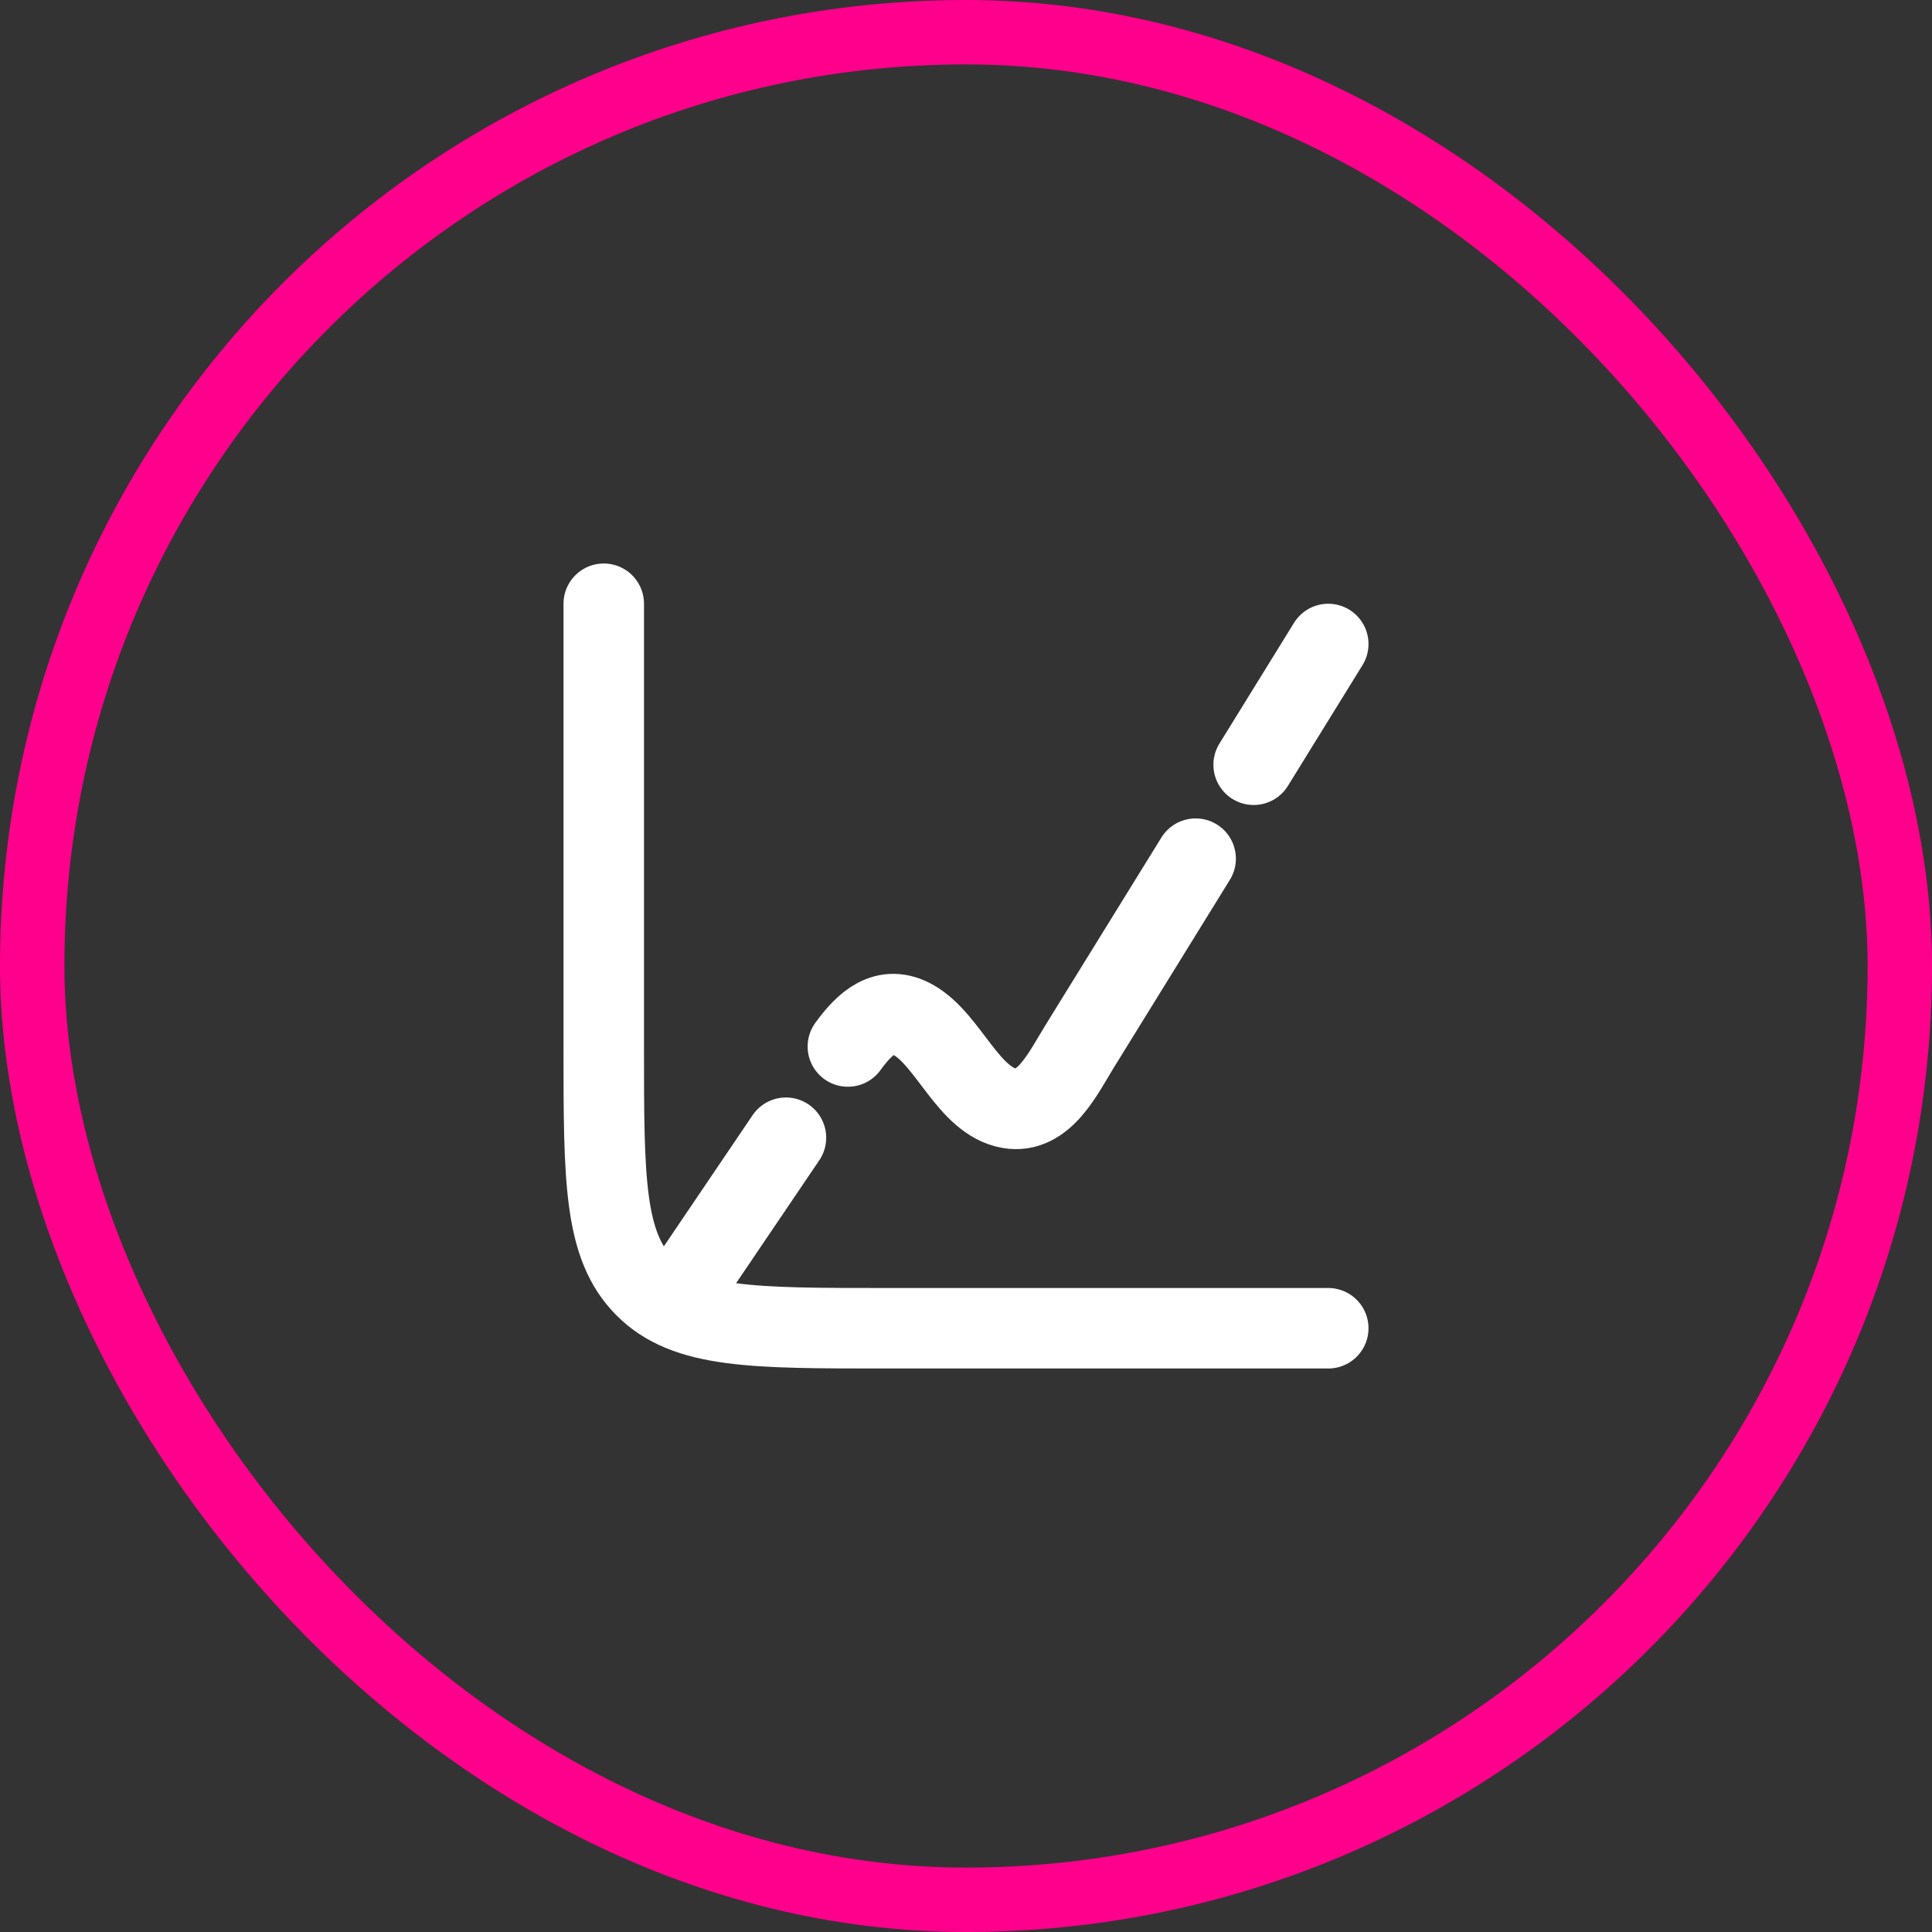
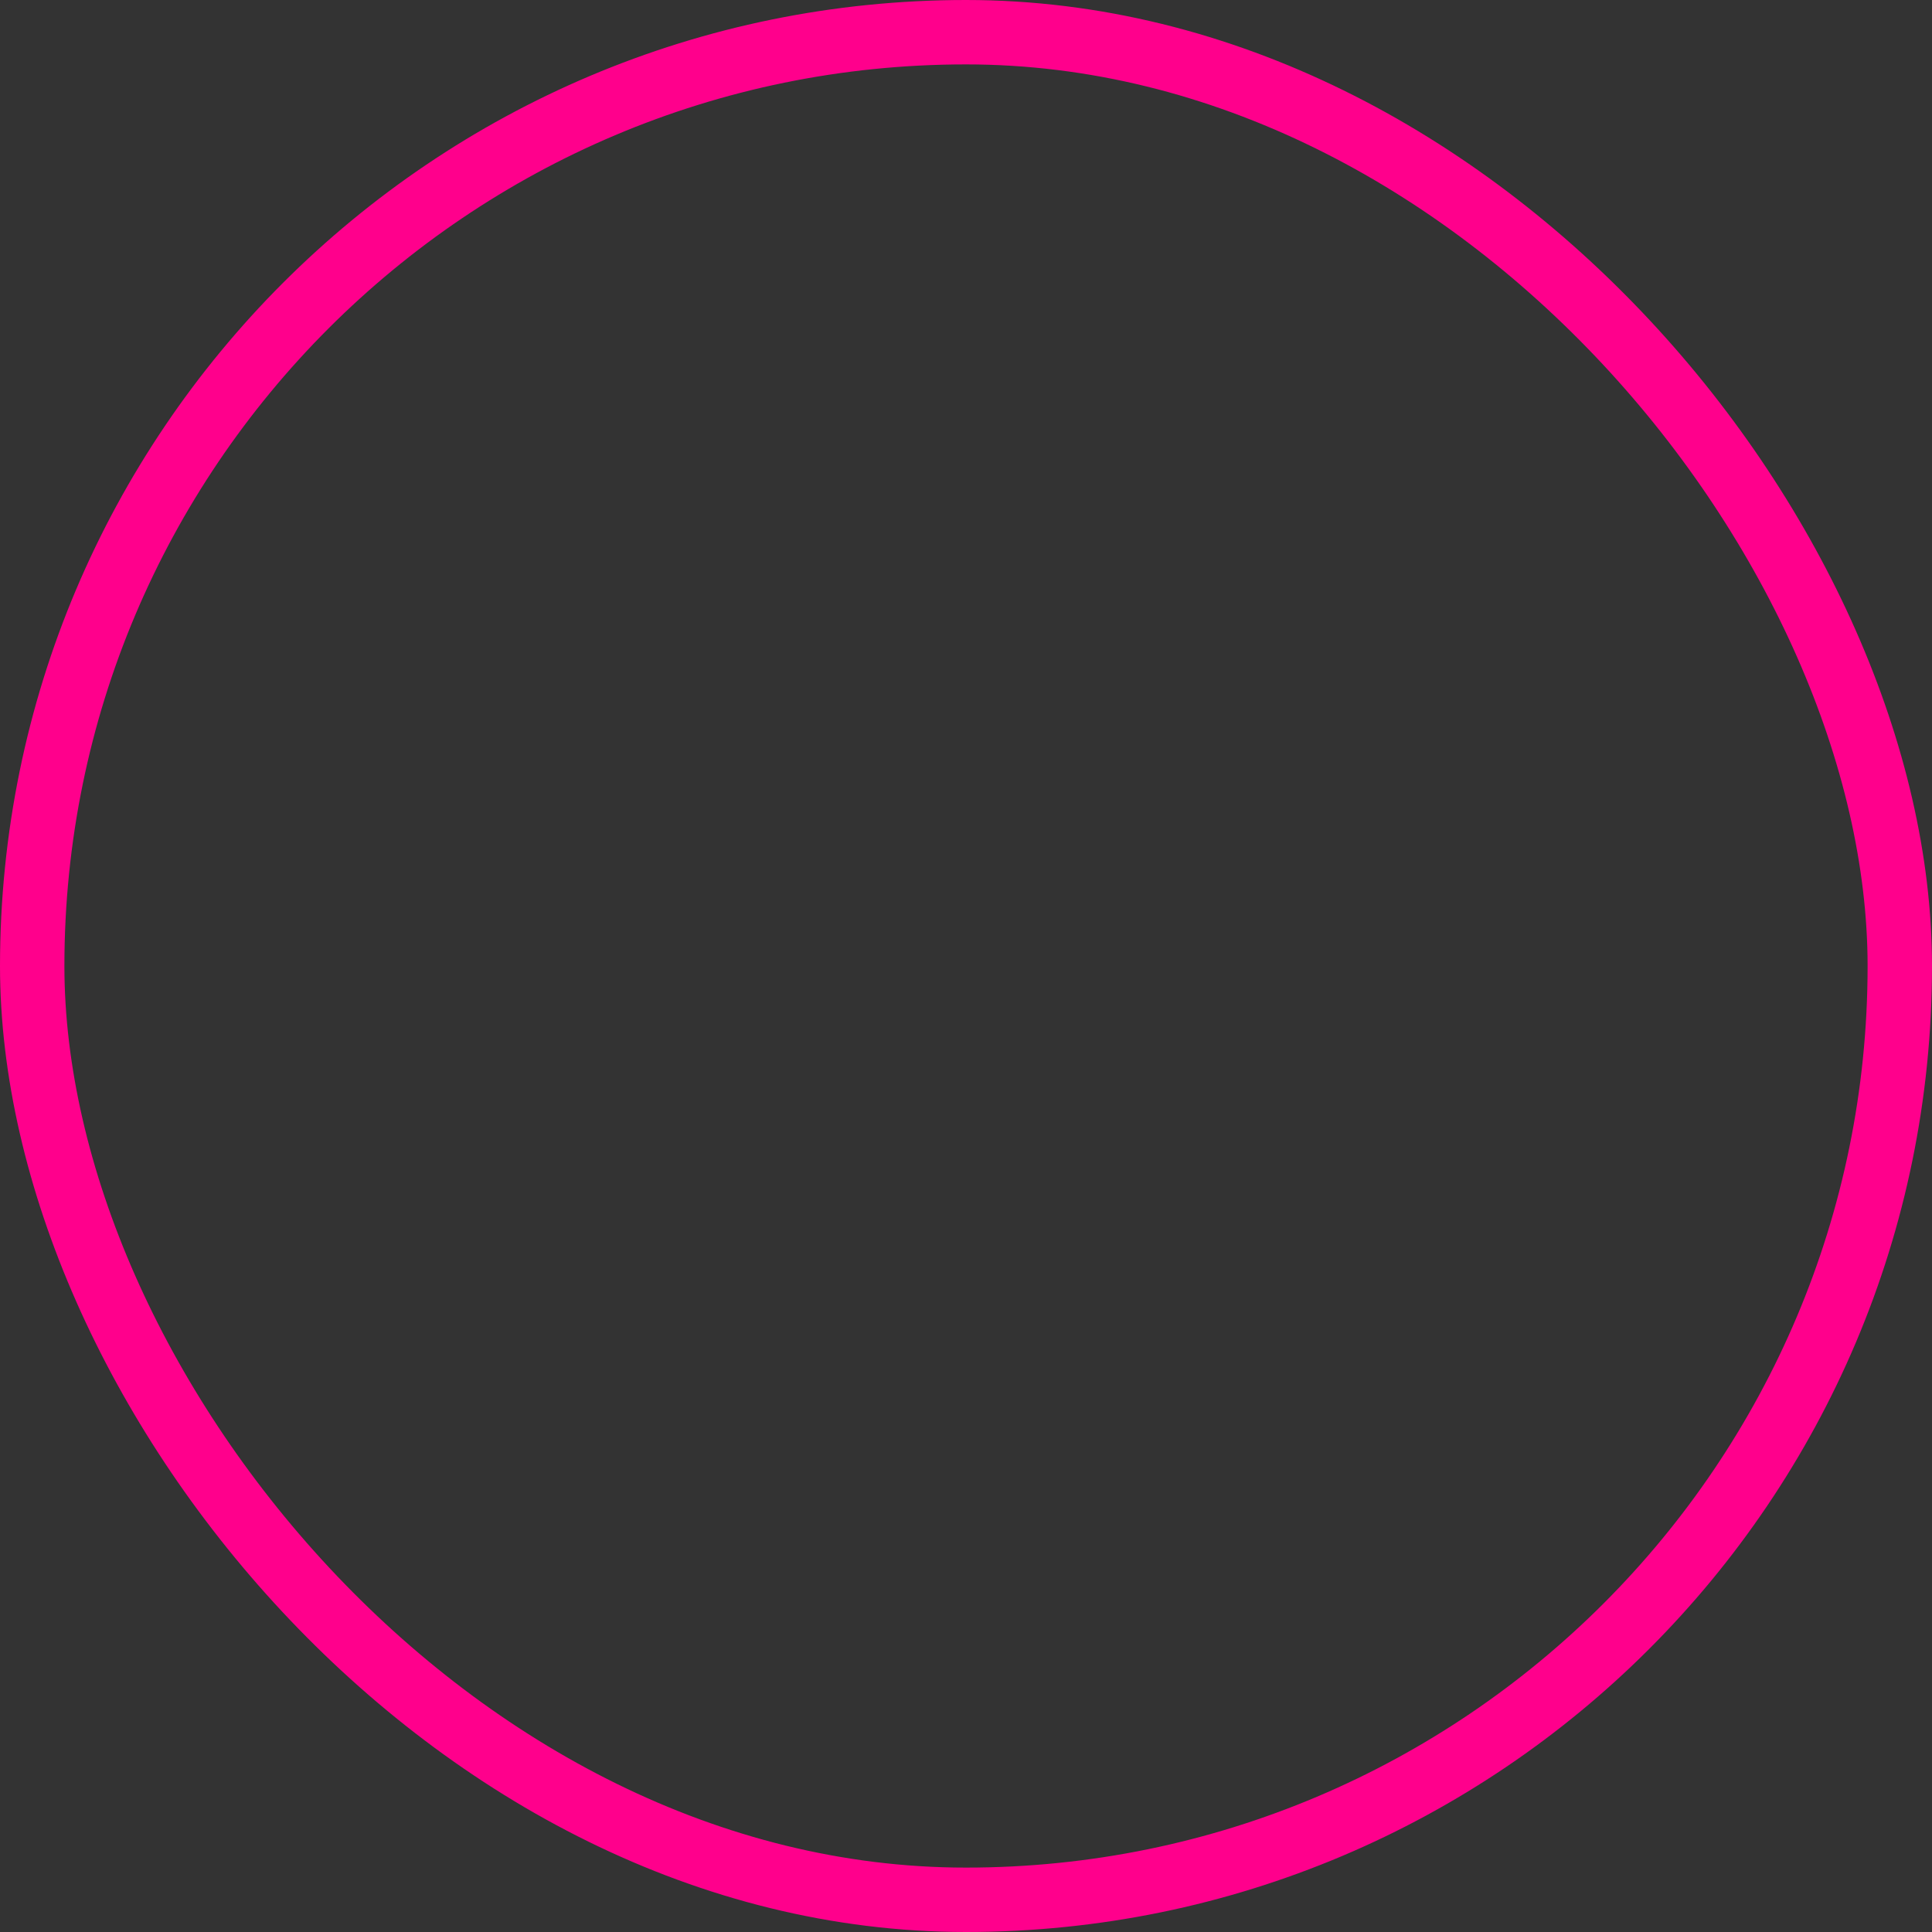
<svg xmlns="http://www.w3.org/2000/svg" width="36" height="36" viewBox="0 0 36 36" fill="none">
  <rect x="0" y="0" width="36" height="36" fill="#333333" stroke="none" />
  <rect x="0.6" y="0.6" width="34.8" height="34.8" rx="17.4" stroke="#FF008C" stroke-width="1.2" />
-   <path d="M24.75 24.75H16.5C14.025 24.75 12.787 24.75 12.019 23.981C11.25 23.212 11.25 21.975 11.25 19.5V11.25" stroke="white" stroke-width="1.5" stroke-linecap="round" stroke-linejoin="round" />
-   <path d="M22.279 16L20.123 19.489C19.809 19.997 19.453 20.765 18.806 20.651C18.046 20.517 17.681 19.384 17.027 19.009C16.495 18.703 16.11 19.071 15.799 19.5M24.75 12L23.36 14.25M12.75 24L14.645 21.2" stroke="white" stroke-width="1.5" stroke-linecap="round" stroke-linejoin="round" />
</svg>